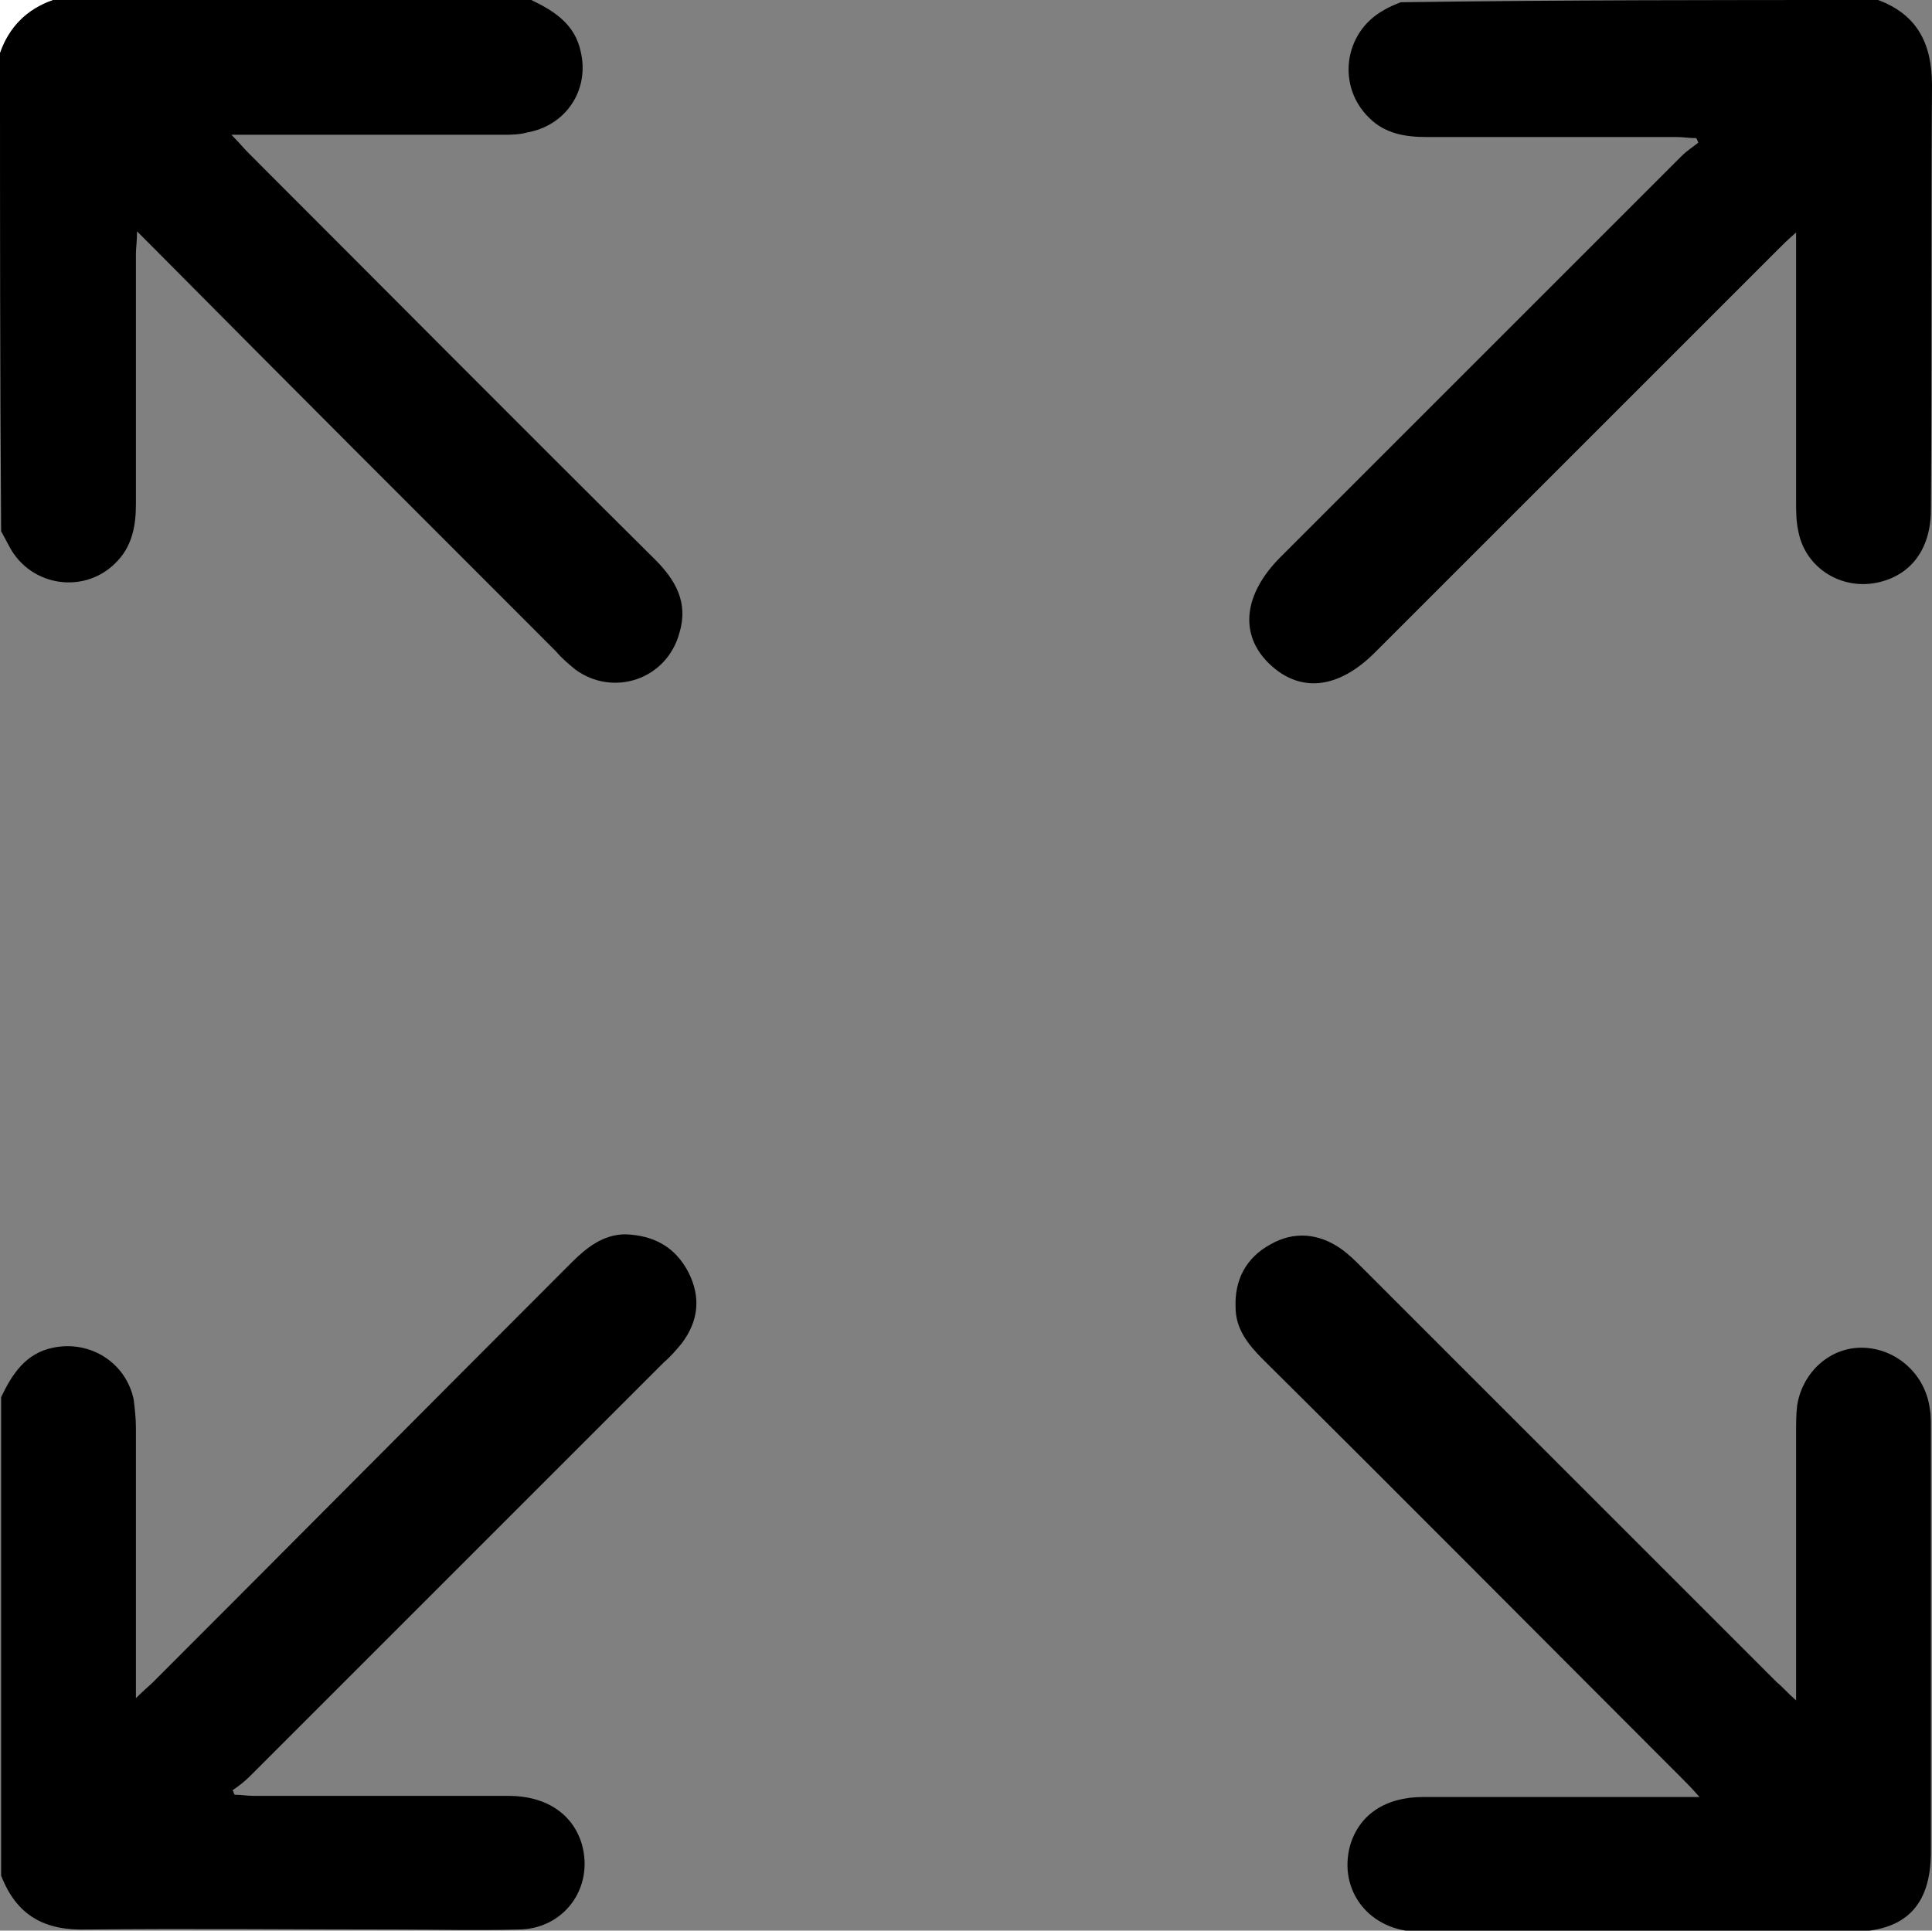
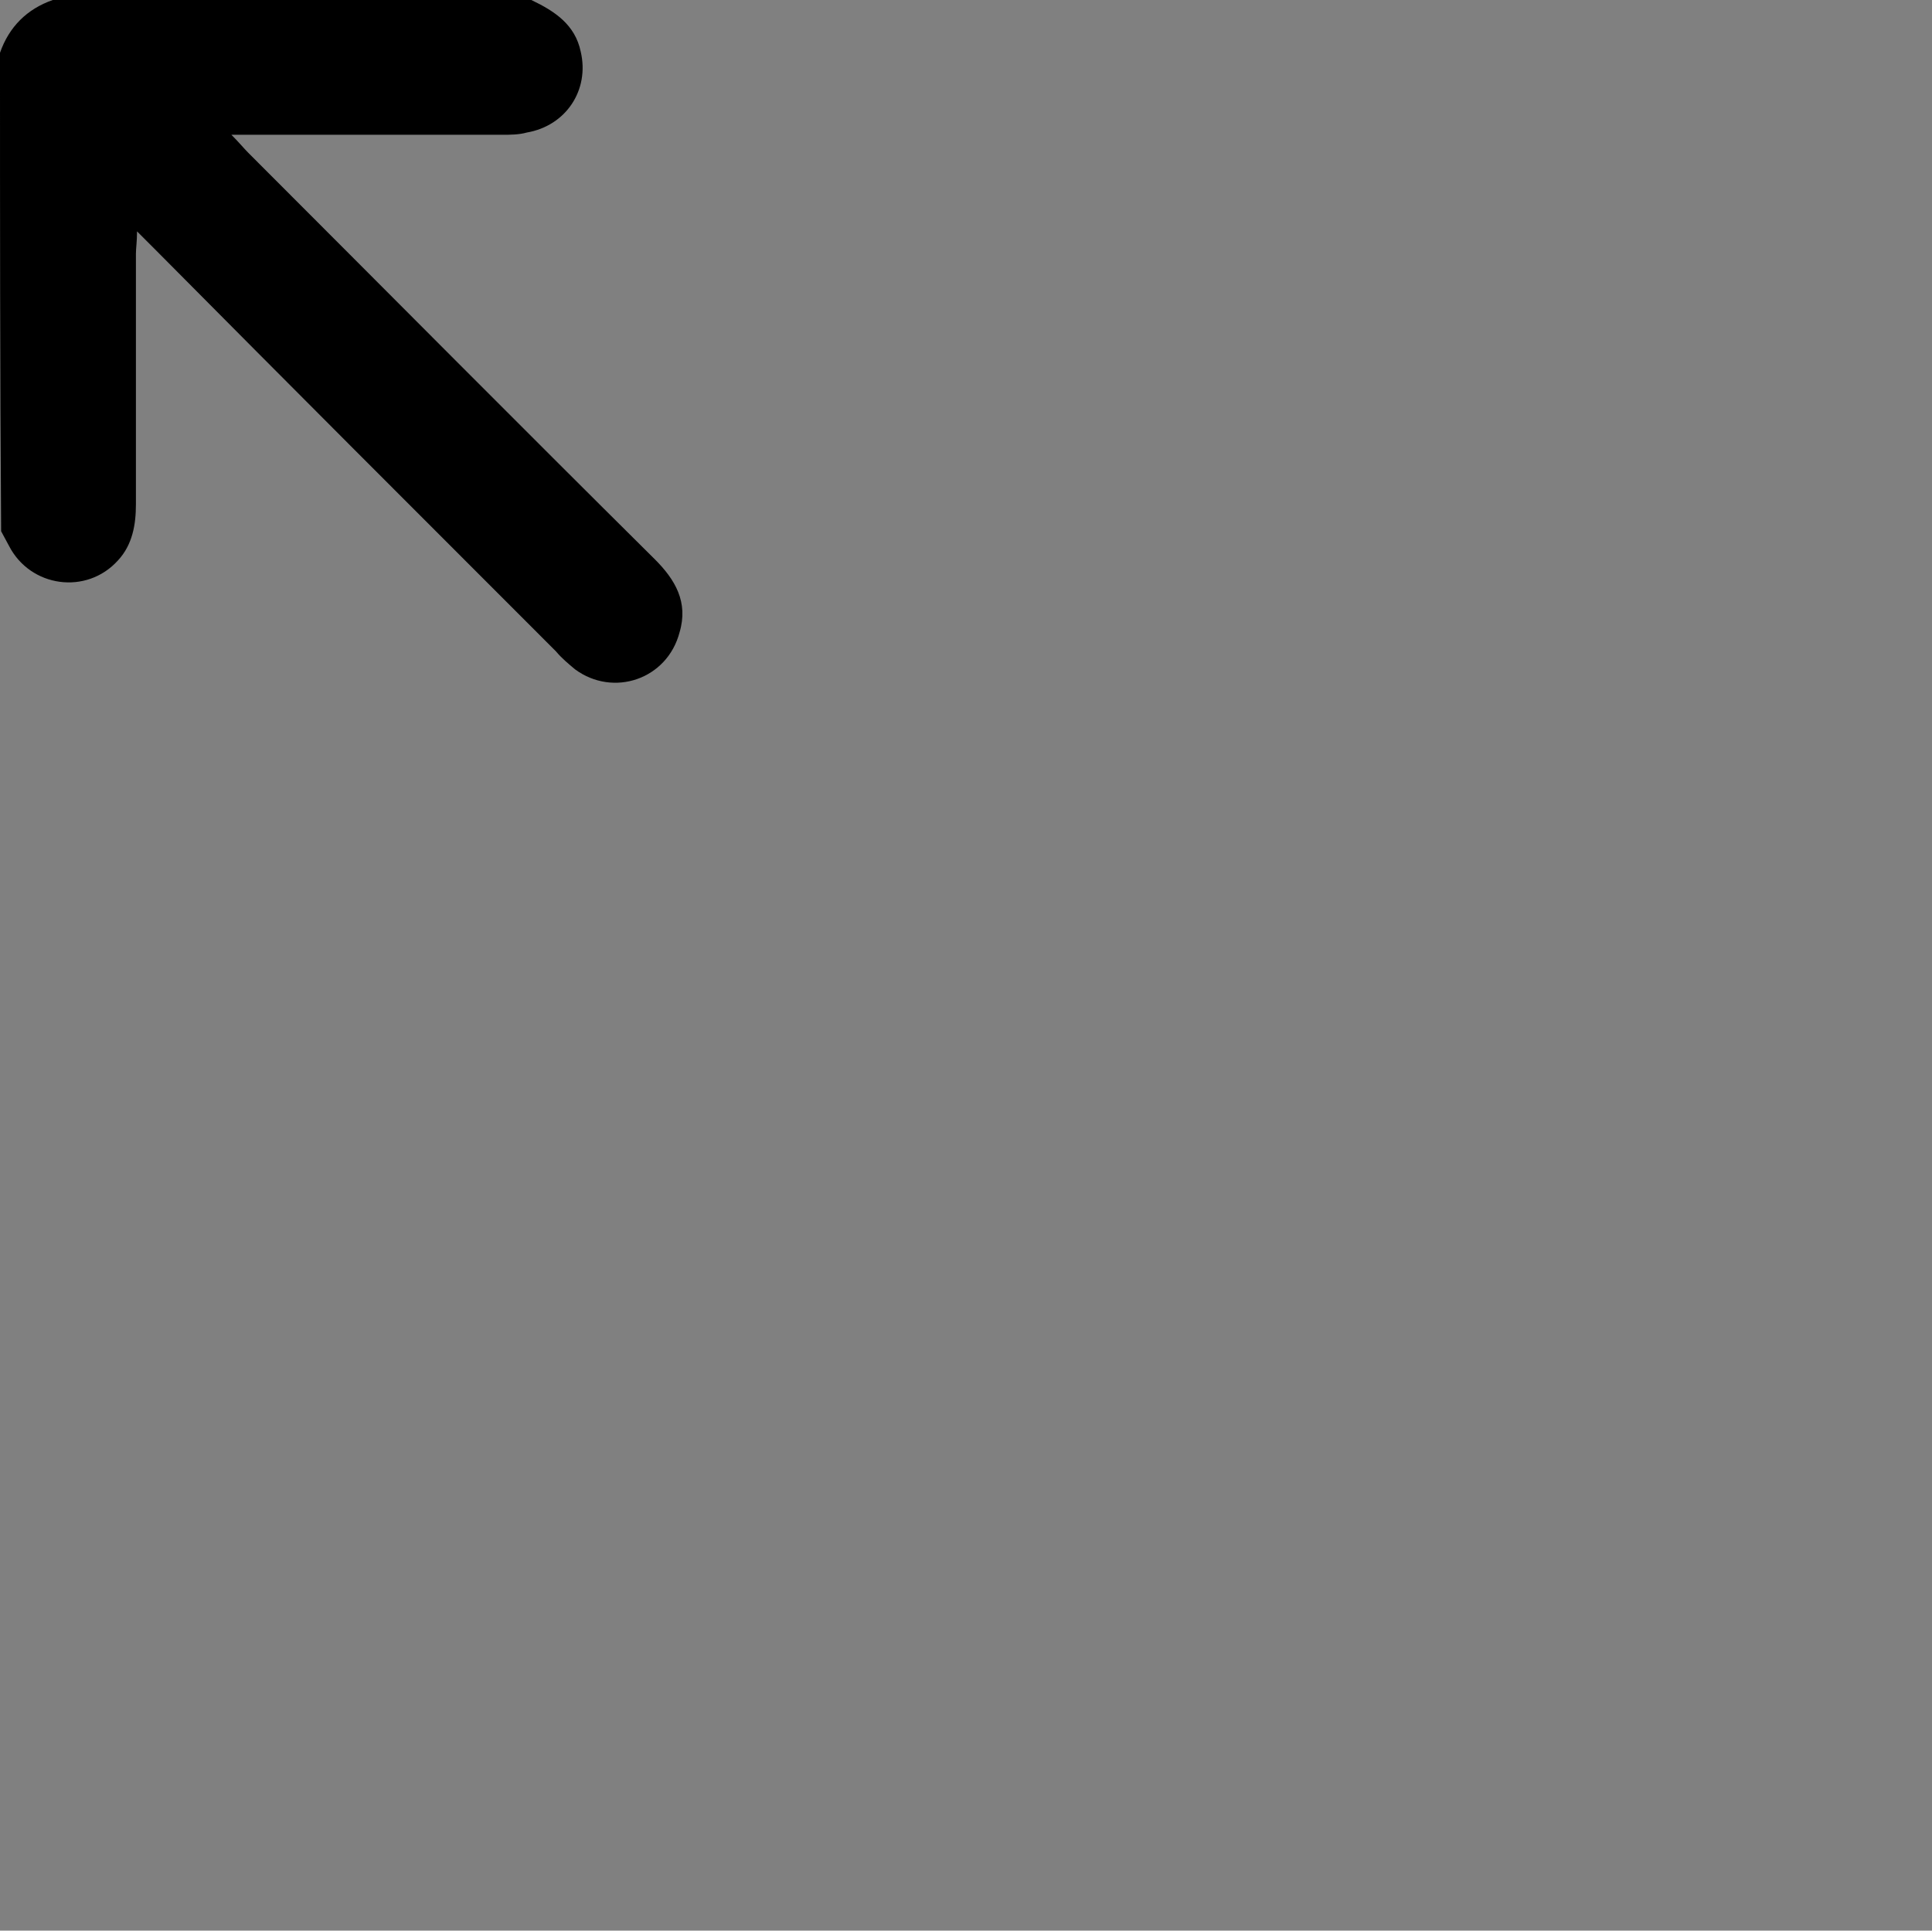
<svg xmlns="http://www.w3.org/2000/svg" version="1.1" id="Laag_1" x="0px" y="0px" viewBox="0 0 172 171.9" style="enable-background:new 0 0 172 171.9;" xml:space="preserve">
  <rect x="0" y="0" width="172" height="171.9" fill="#808080" stroke="none" />
  <style type="text/css">
	.st0{fill:#FFFFFF;}
</style>
  <g>
    <g id="XMLID_00000034781647863805614680000011450946840389156276_">
      <g>
-         <path d="M167.2,0c3.5,1.3,4.8,3.9,4.8,7.6c-0.1,12.6,0,25.2-0.1,37.8c0,3.5-1.8,5.9-4.9,6.5c-3.2,0.6-6.3-1.4-6.9-4.6     c-0.2-0.9-0.2-1.8-0.2-2.7c0-7.3,0-14.5,0-21.8c0-0.6,0-1.2,0-2.1c-0.8,0.7-1.2,1.1-1.7,1.6c-11.9,11.9-23.9,23.9-35.8,35.8     c-3.3,3.3-6.7,3.6-9.4,1c-2.7-2.6-2.3-6.2,1-9.5c11.9-11.9,23.8-23.8,35.7-35.7c0.5-0.5,1-0.8,1.5-1.2c-0.1-0.2-0.1-0.3-0.2-0.4     c-0.6,0-1.2-0.1-1.7-0.1c-7.4,0-14.9,0-22.3,0c-1.9,0-3.7-0.3-5.1-1.7c-2.9-2.8-2.3-7.6,1.3-9.6c0.5-0.3,1-0.5,1.5-0.7     C138.8,0,153,0,167.2,0z" />
-         <path d="M171.9,127.1c0,12.6,0,25.2,0,37.8c0,4.8-2.3,7.1-7.1,7.1c-12.8,0-25.6,0-38.4,0c-4.5,0-7.3-3.7-6.2-7.7     c0.8-2.7,3.1-4.3,6.5-4.3c7.5,0,15,0,22.5,0c0.6,0,1.2,0,2.1,0c-0.7-0.8-1.1-1.2-1.6-1.7c-12.4-12.4-24.8-24.9-37.3-37.3     c-1.3-1.3-2.4-2.7-2.4-4.6c-0.1-2.4,0.9-4.4,3.1-5.6c2.1-1.2,4.3-1,6.3,0.4c0.7,0.5,1.3,1.1,1.9,1.7     c12.3,12.3,24.6,24.6,36.9,36.9c0.5,0.4,0.9,0.9,1.7,1.6c0-8.2,0-16,0-23.8c0-0.8,0-1.7,0.1-2.5c0.5-3,3-5.2,5.9-5.1     c3,0.1,5.5,2.4,5.9,5.4C171.9,125.9,171.9,126.5,171.9,127.1z" />
-         <path d="M61.3,113.3c1.1,2.2,0.9,4.3-0.6,6.3c-0.5,0.6-1,1.2-1.6,1.7c-12.3,12.3-24.5,24.5-36.8,36.8c-0.5,0.5-1,0.9-1.6,1.3     c0.1,0.1,0.1,0.3,0.2,0.4c0.6,0,1.1,0.1,1.7,0.1c7.5,0,15.1,0,22.7,0c3.3,0,5.7,1.6,6.5,4.3c1.1,3.9-1.6,7.6-5.7,7.6     c-3.6,0.1-7.2,0-10.7,0c-9.2,0-18.5-0.1-27.7,0c-3.7,0.1-6.2-1.2-7.6-4.8c0-14.2,0-28.4,0-42.6c1-2.1,2.2-3.9,4.6-4.4     c3.3-0.7,6.5,1.3,7.2,4.6c0.1,0.8,0.2,1.7,0.2,2.5c0,7.3,0,14.6,0,21.8c0,0.6,0,1.2,0,2.3c0.7-0.7,1.2-1.1,1.6-1.5     c12.4-12.4,24.8-24.9,37.2-37.3c1.3-1.3,2.8-2.5,4.8-2.5C58.2,110,60.1,111,61.3,113.3z" />
        <path d="M58.3,49.8c1.8,1.8,3,3.8,2.2,6.5c-1.1,4.2-5.9,5.8-9.3,3.3c-0.6-0.5-1.2-1-1.7-1.6C37.5,46,25.6,34.1,13.8,22.2     c-0.5-0.5-0.9-0.9-1.6-1.6c0,0.9-0.1,1.5-0.1,2c0,7.4,0,14.9,0,22.3c0,1.8-0.3,3.6-1.6,5c-2.8,3.1-7.8,2.4-9.7-1.3     c-0.2-0.4-0.5-0.9-0.7-1.3C0,33.1,0,18.9,0,4.7C0.8,2.4,2.4,0.8,4.7,0c14.2,0,28.4,0,42.6,0c2.1,1,3.9,2.2,4.4,4.6     c0.8,3.4-1.3,6.6-4.8,7.2C46.2,12,45.4,12,44.7,12c-7.3,0-14.5,0-21.8,0c-0.6,0-1.2,0-2.3,0c0.7,0.7,1.1,1.2,1.5,1.6     C34.2,25.7,46.2,37.8,58.3,49.8z" />
-         <path class="st0" d="M0,0c1.6,0,3.1,0,4.7,0C2.4,0.8,0.8,2.4,0,4.7C0,3.1,0,1.6,0,0z" />
      </g>
      <g>
		</g>
    </g>
  </g>
</svg>